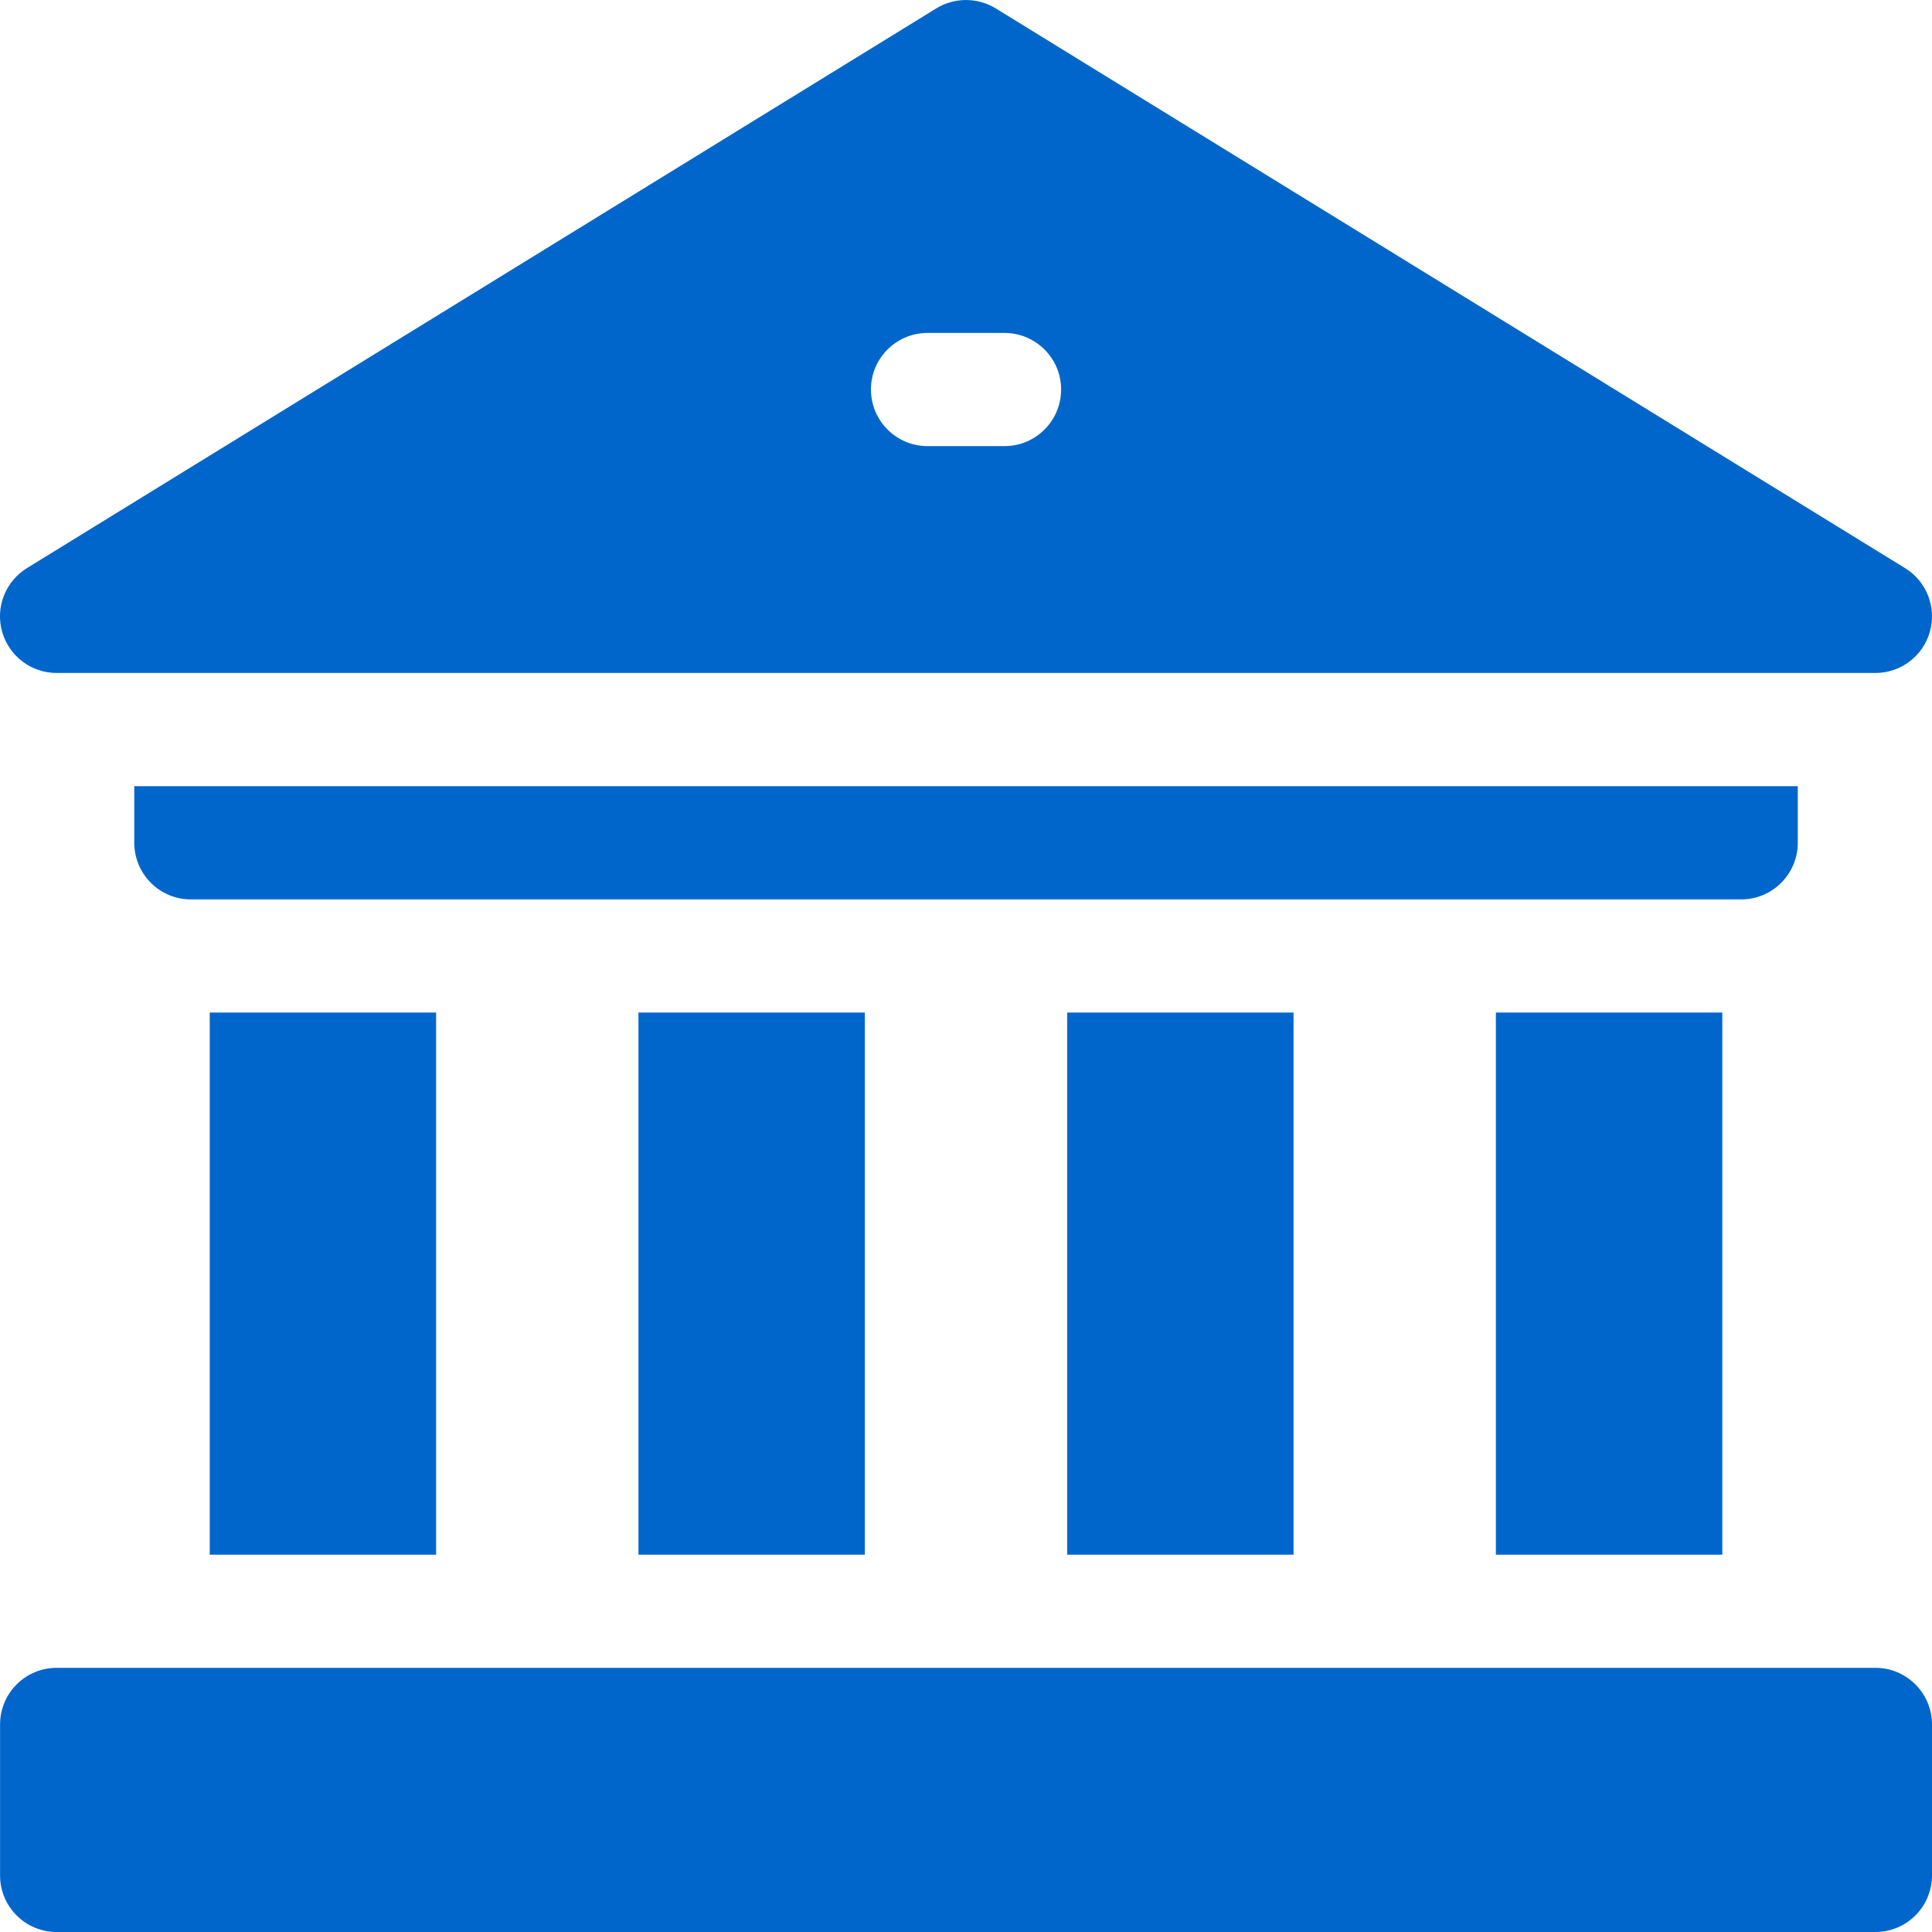
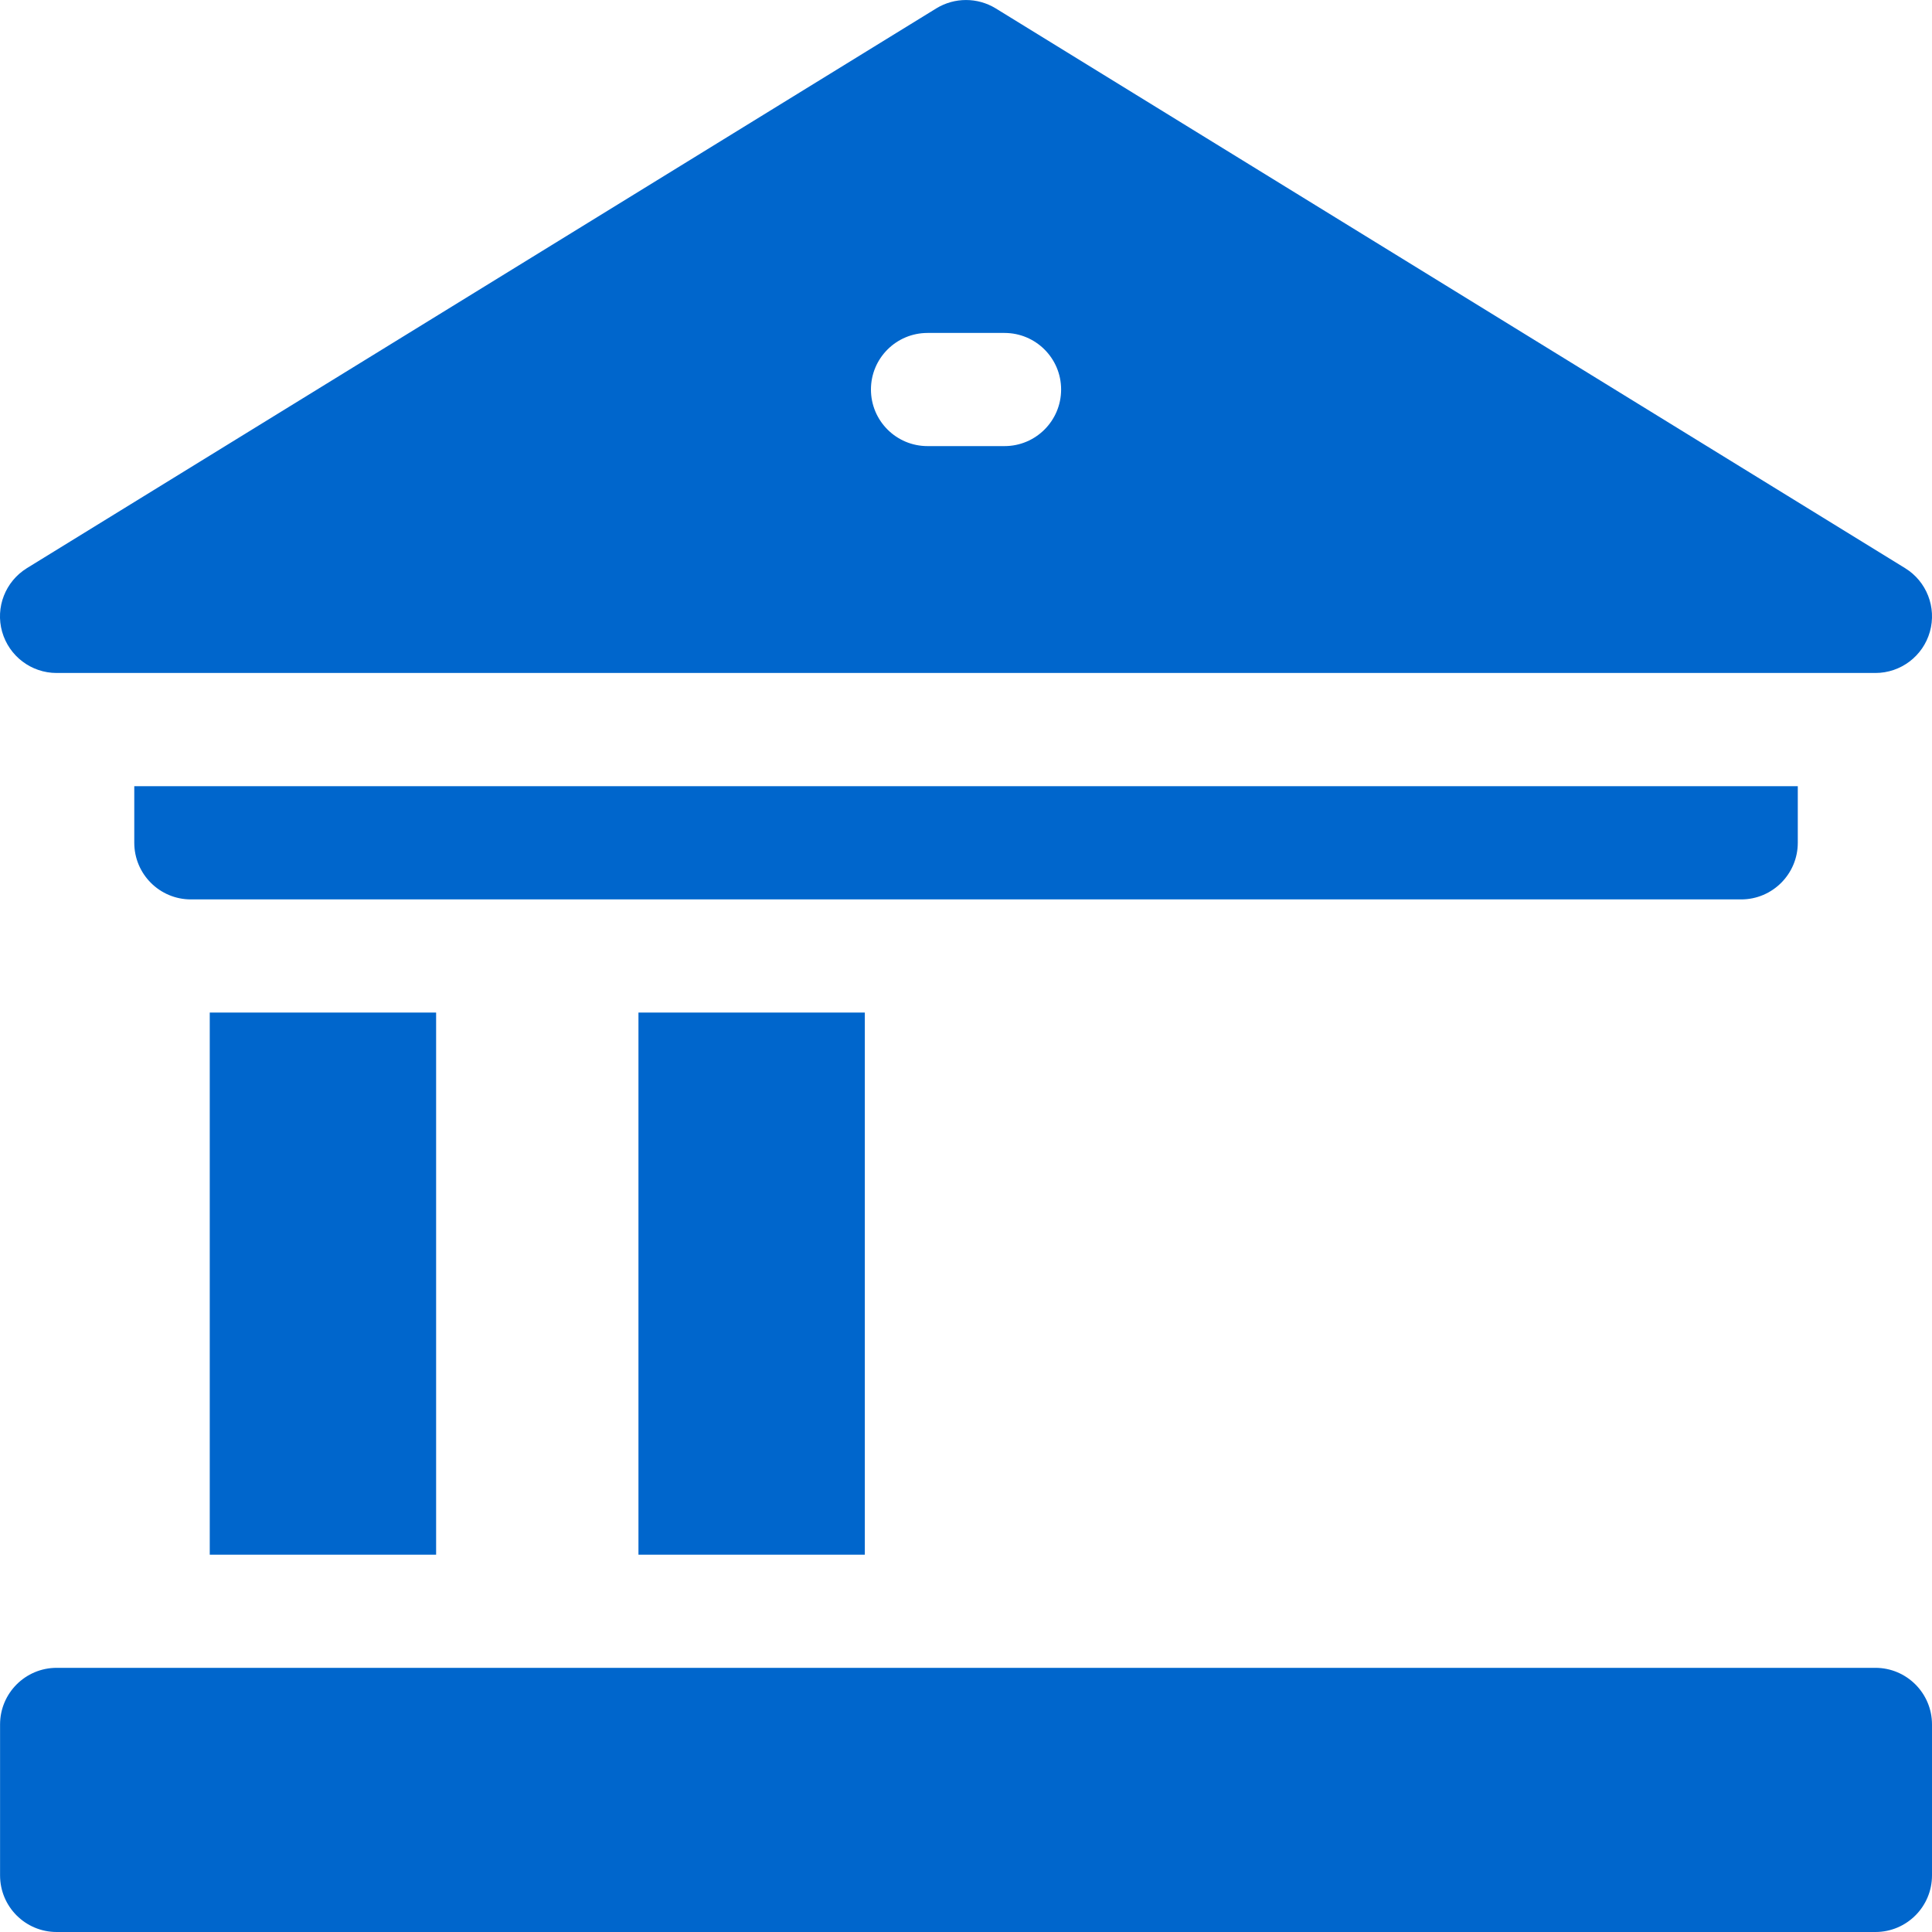
<svg xmlns="http://www.w3.org/2000/svg" width="30" height="30" viewBox="0 0 30 30" fill="none">
  <g clip-path="url(#clip0)">
-     <path d="M23.228 15.723H26.744V24.141H23.228V15.723Z" fill="#0066CC" />
-     <path d="M16.571 15.723H20.086V24.141H16.571V15.723Z" fill="#0066CC" />
    <path d="M9.914 15.723H13.429V24.141H9.914V15.723Z" fill="#0066CC" />
    <path d="M3.257 15.723H6.772V24.141H3.257V15.723Z" fill="#0066CC" />
    <path d="M27.916 13.086V12.208H2.085V13.086C2.085 13.572 2.478 13.966 2.964 13.966H27.037C27.522 13.966 27.916 13.572 27.916 13.086Z" fill="#0066CC" />
    <path d="M29.121 25.898H0.88C0.394 25.898 0.001 26.292 0.001 26.777V29.121C0.001 29.607 0.394 30 0.88 30H29.121C29.606 30 30 29.607 30 29.121V26.777C30 26.292 29.606 25.898 29.121 25.898Z" fill="#0066CC" />
    <path d="M0.879 10.45H29.121C29.514 10.45 29.86 10.189 29.967 9.81C30.074 9.432 29.917 9.028 29.582 8.822L15.461 0.13C15.178 -0.043 14.822 -0.043 14.539 0.13L0.418 8.822C0.083 9.029 -0.074 9.432 0.033 9.81C0.141 10.189 0.486 10.45 0.879 10.45ZM14.403 5.17H15.598C16.083 5.17 16.477 5.563 16.477 6.048C16.477 6.534 16.083 6.927 15.598 6.927H14.403C13.917 6.927 13.524 6.534 13.524 6.048C13.524 5.563 13.917 5.17 14.403 5.17Z" fill="#0066CC" />
  </g>
  <defs>
    <clipPath id="clip0">
      <rect width="30" height="30" fill="white" />
    </clipPath>
  </defs>
</svg>